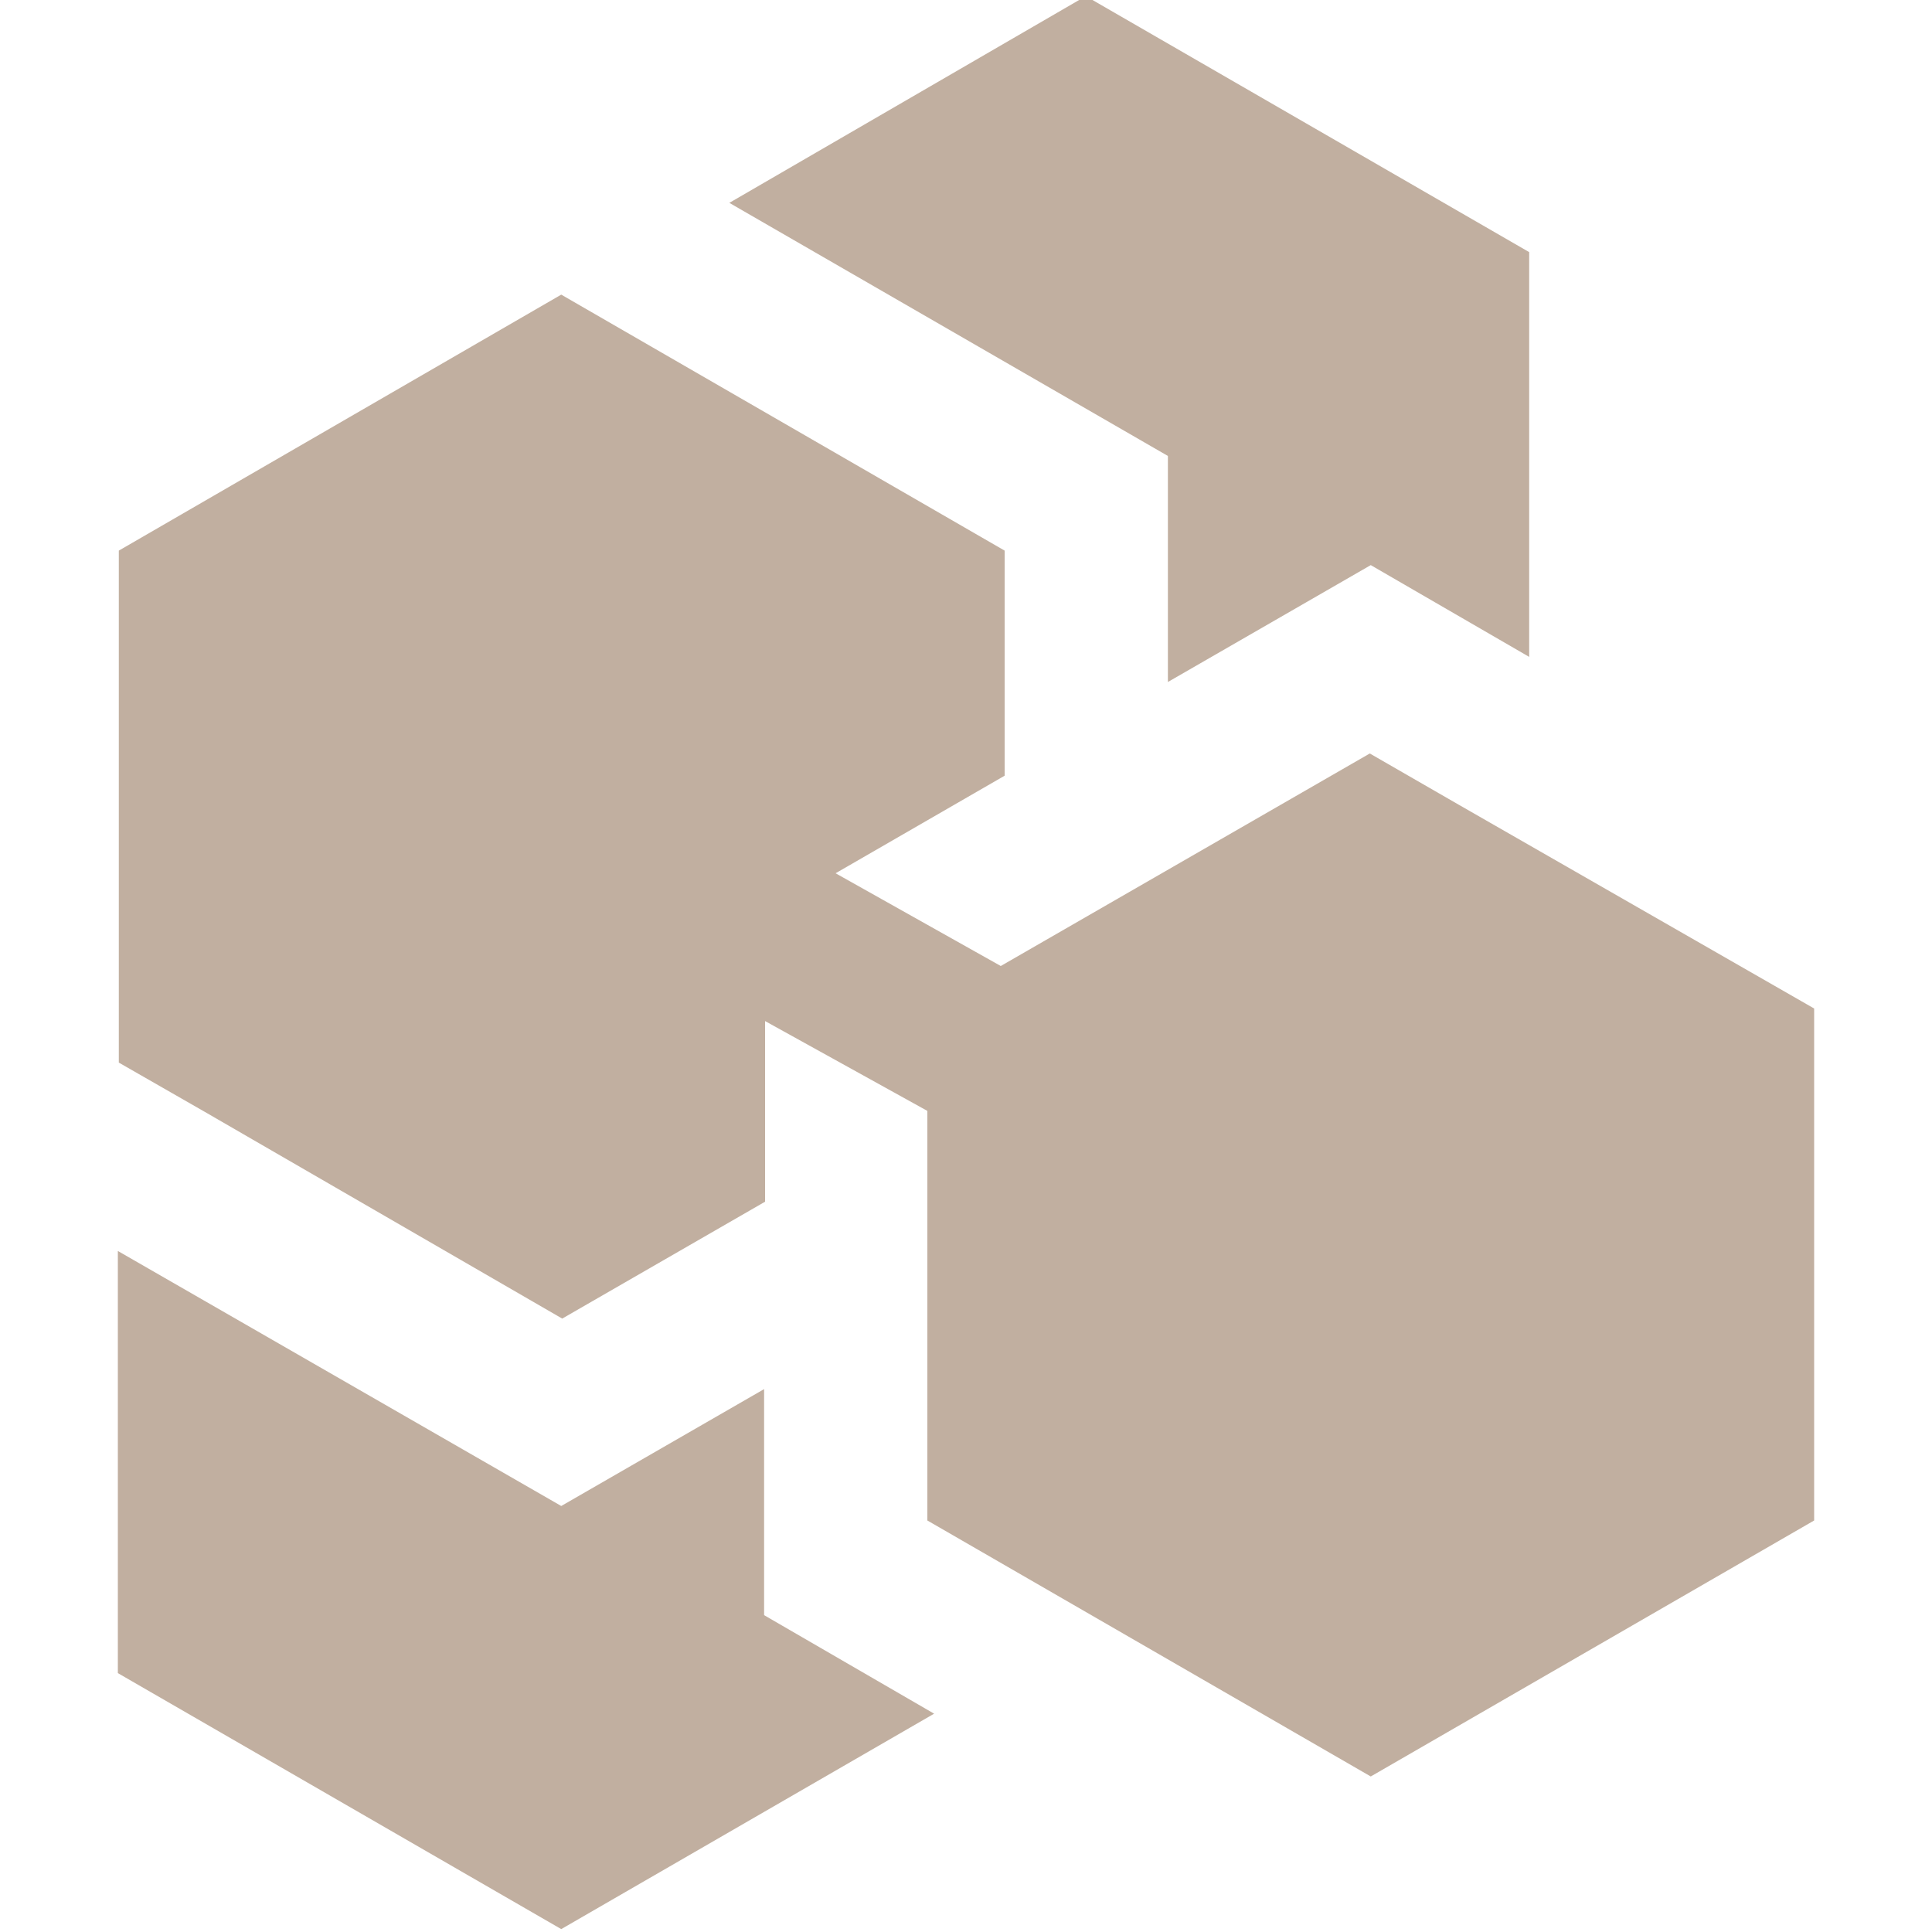
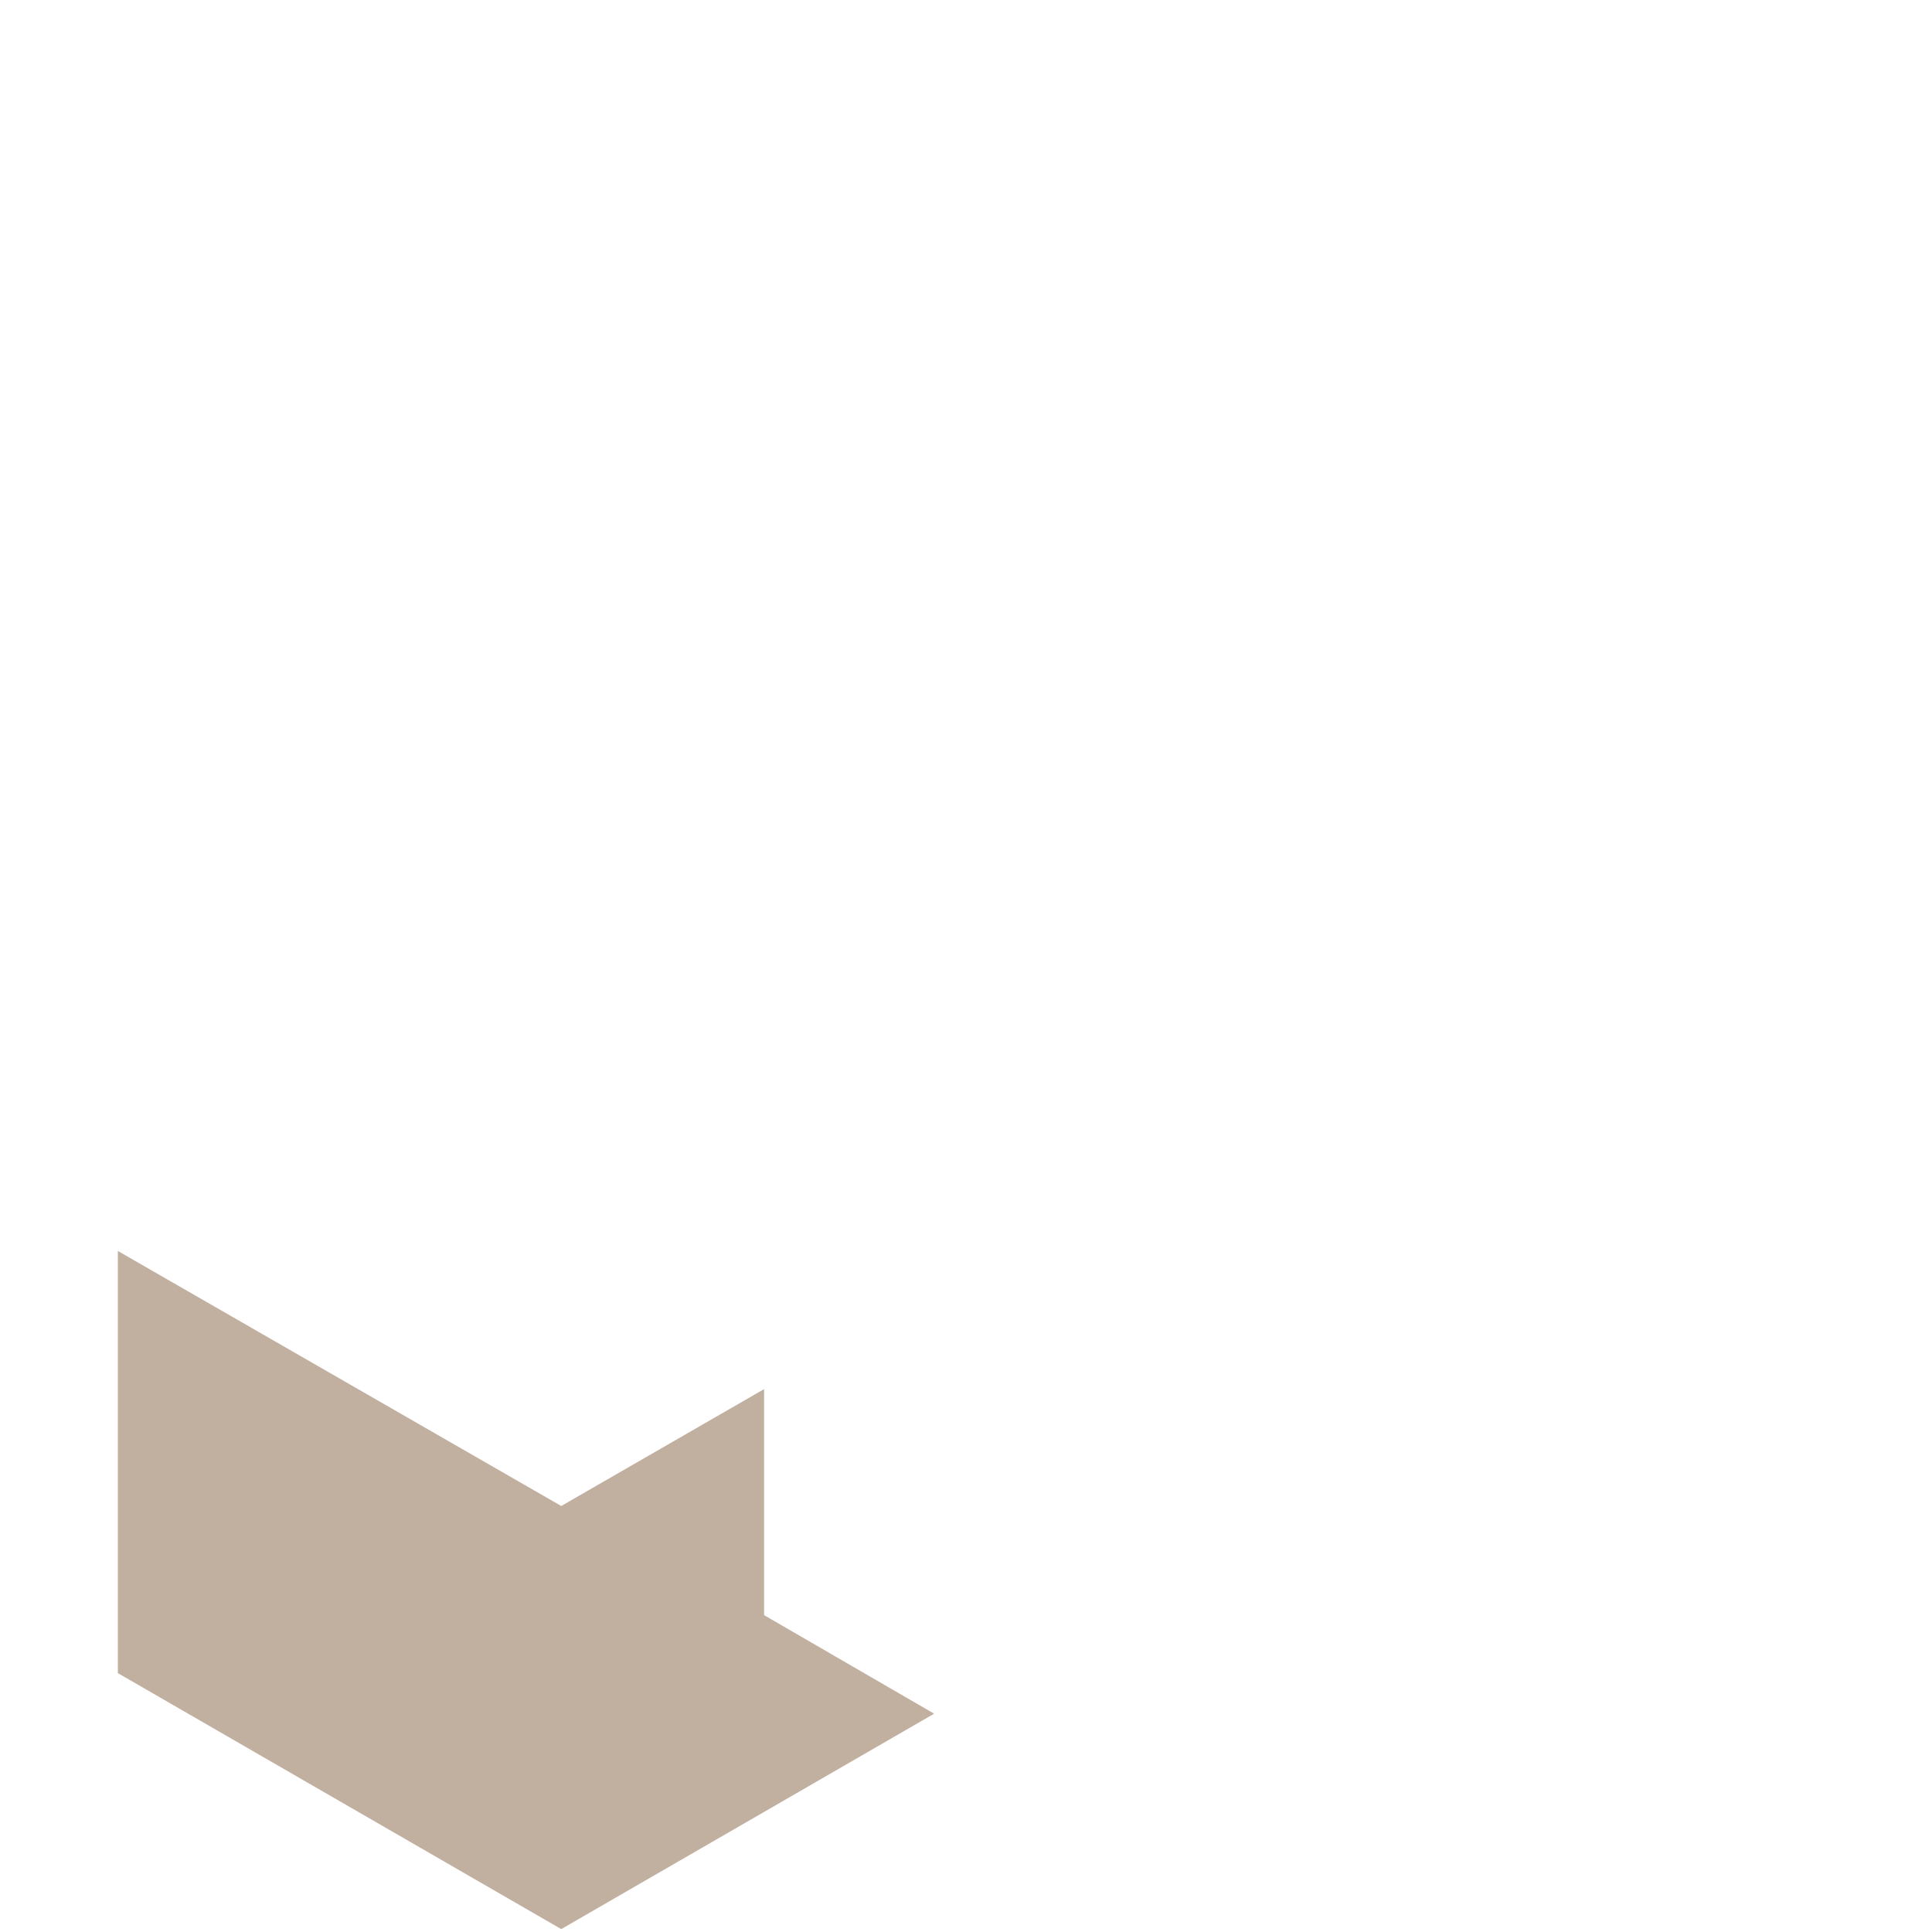
<svg xmlns="http://www.w3.org/2000/svg" version="1.1" id="图层_1" x="0px" y="0px" viewBox="0 0 200 200" style="enable-background:new 0 0 200 200;" xml:space="preserve">
  <style type="text/css">
	.st0{fill:#c1afa0;}
</style>
  <g>
    <path class="st0" d="M79.1,143.8l-21,12.1l-45.9-26.4v43.7l45.9,26.5l38.6-22.3l-17.6-10.2V143.8z" />
-     <path class="st0" d="M151,83.3l-9.2-5.3l-38.2,22l-17.1-9.6L104,80.3V57L58.1,30.5L12.3,57v53l8.9,5.1l37,21.4l21-12.1v-18.7   L96,115v42.4l45.9,26.5l45.9-26.5v-53L151,83.3L151,83.3z" />
-     <path class="st0" d="M120.9,70.6l21-12.1l16.4,9.5V26.1L112.4-0.4L75.5,21l45.4,26.2L120.9,70.6L120.9,70.6z" />
  </g>
</svg>